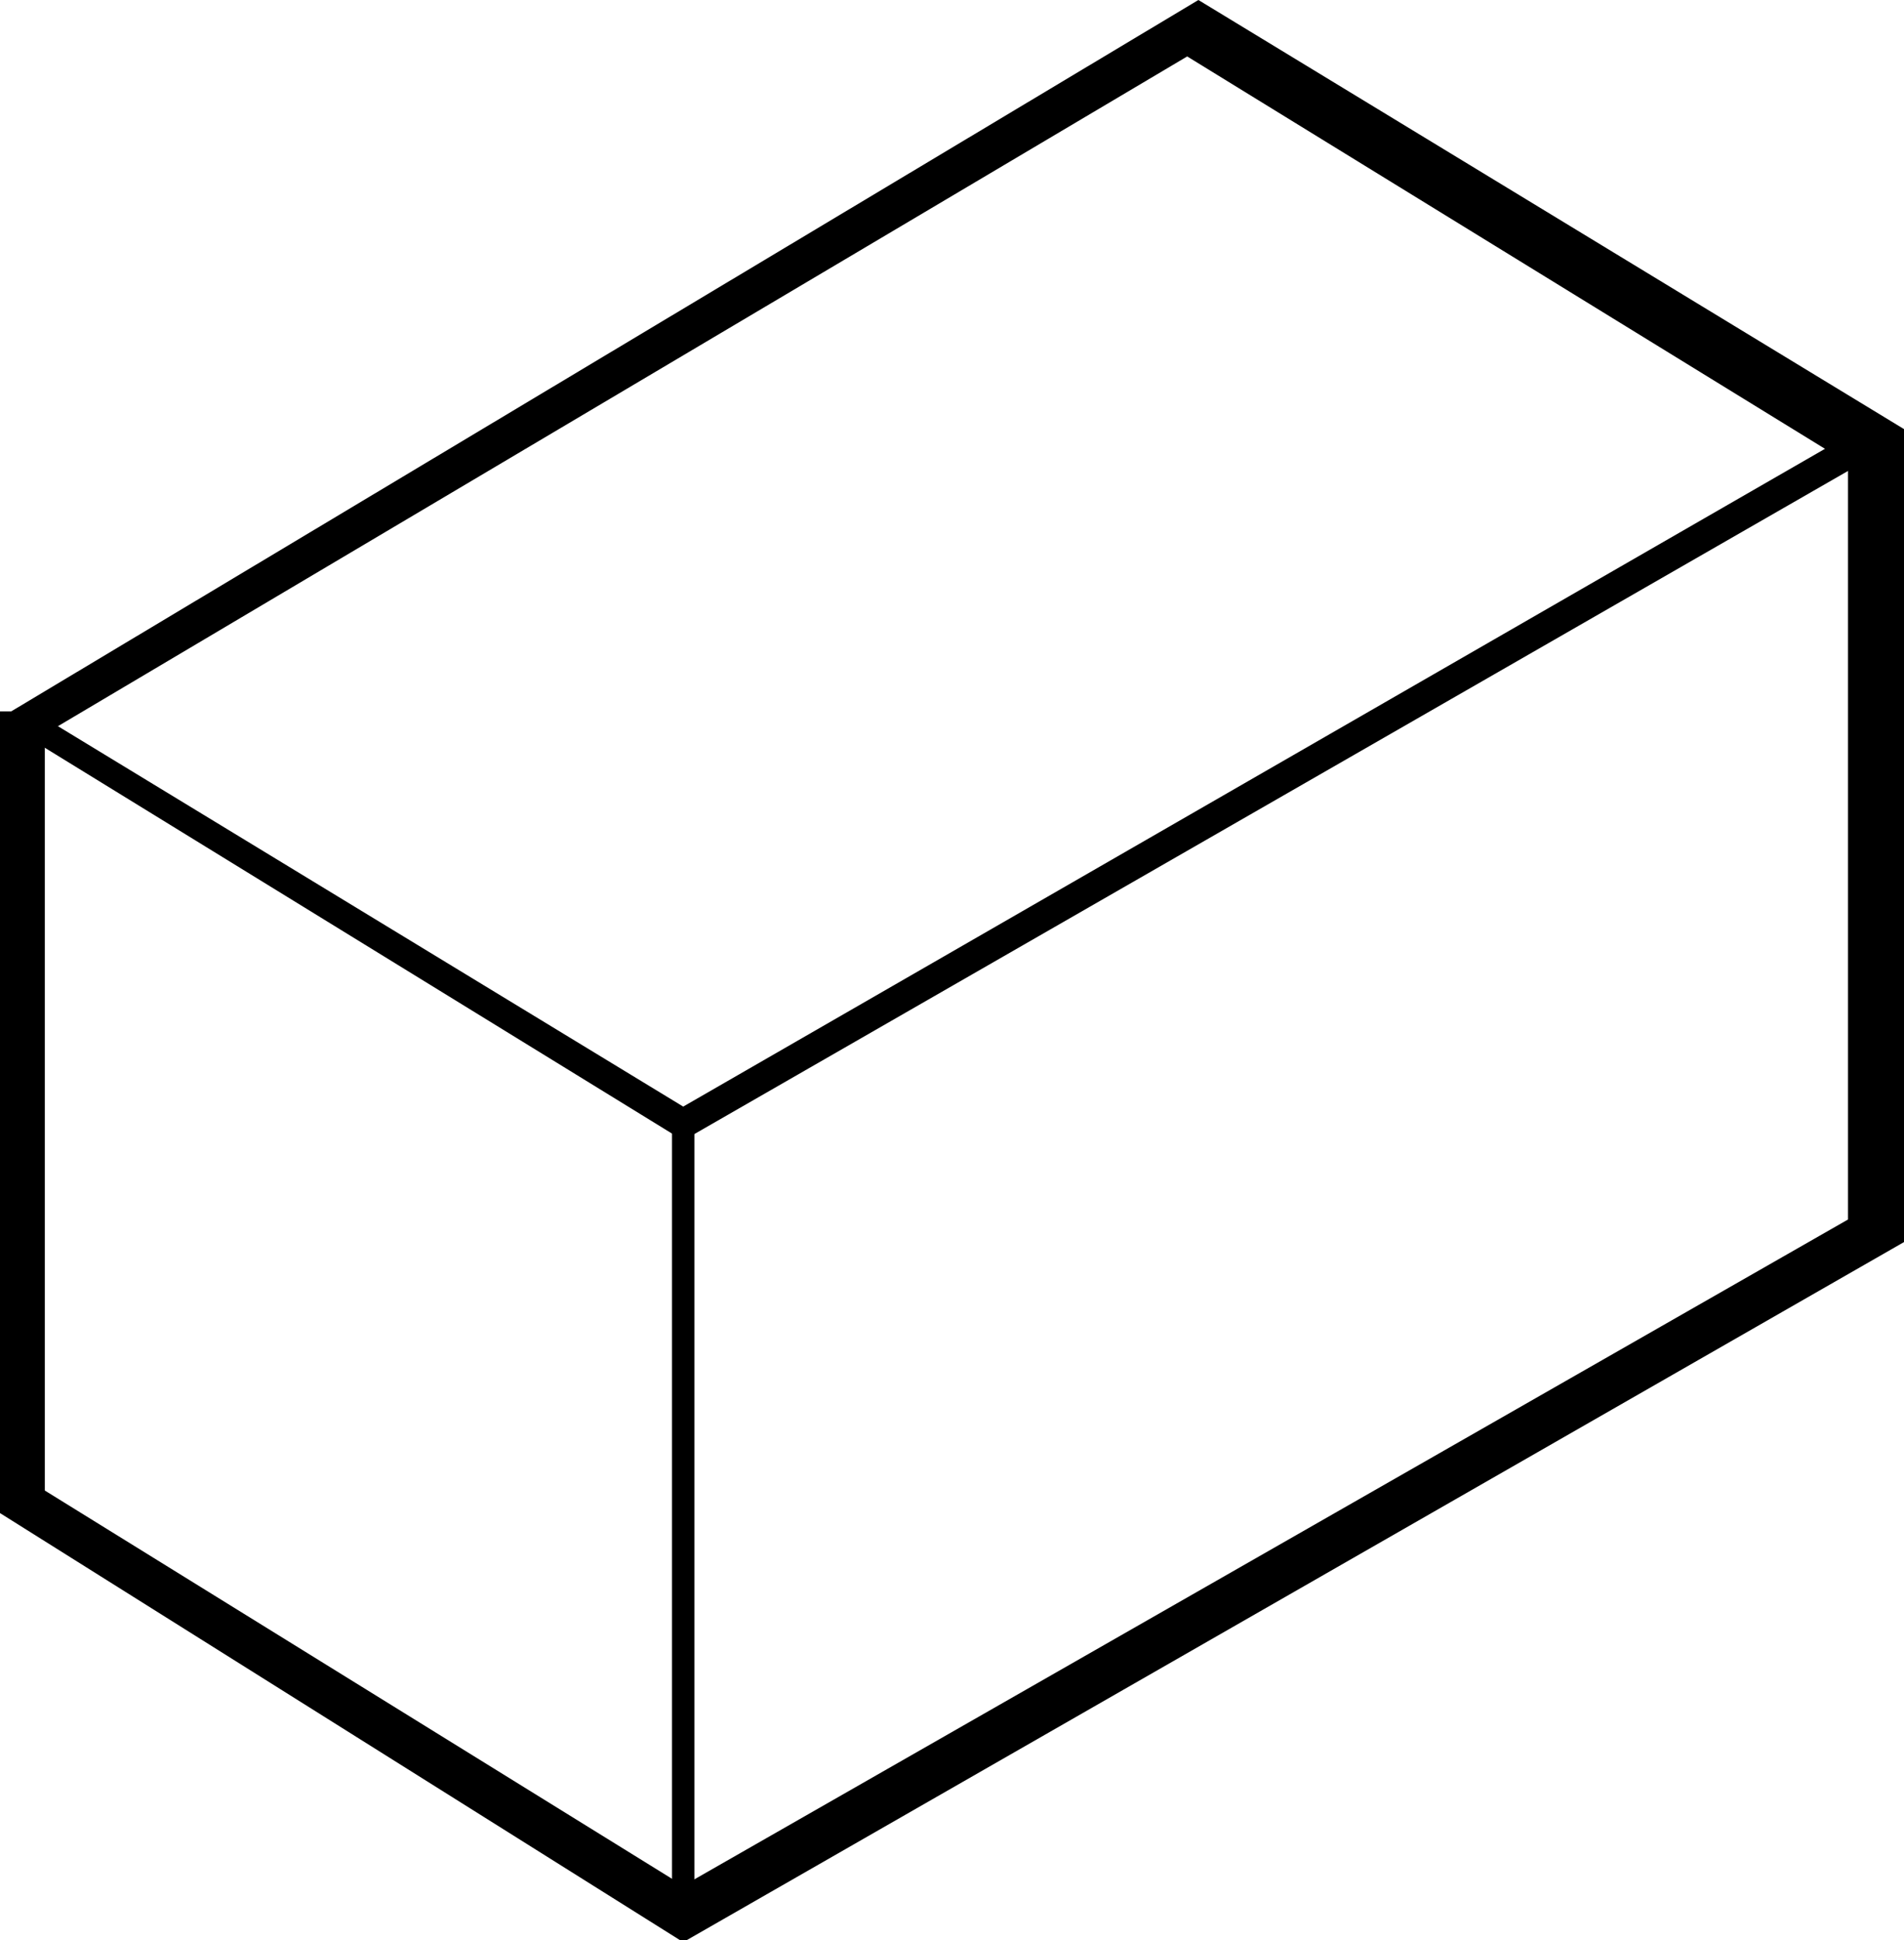
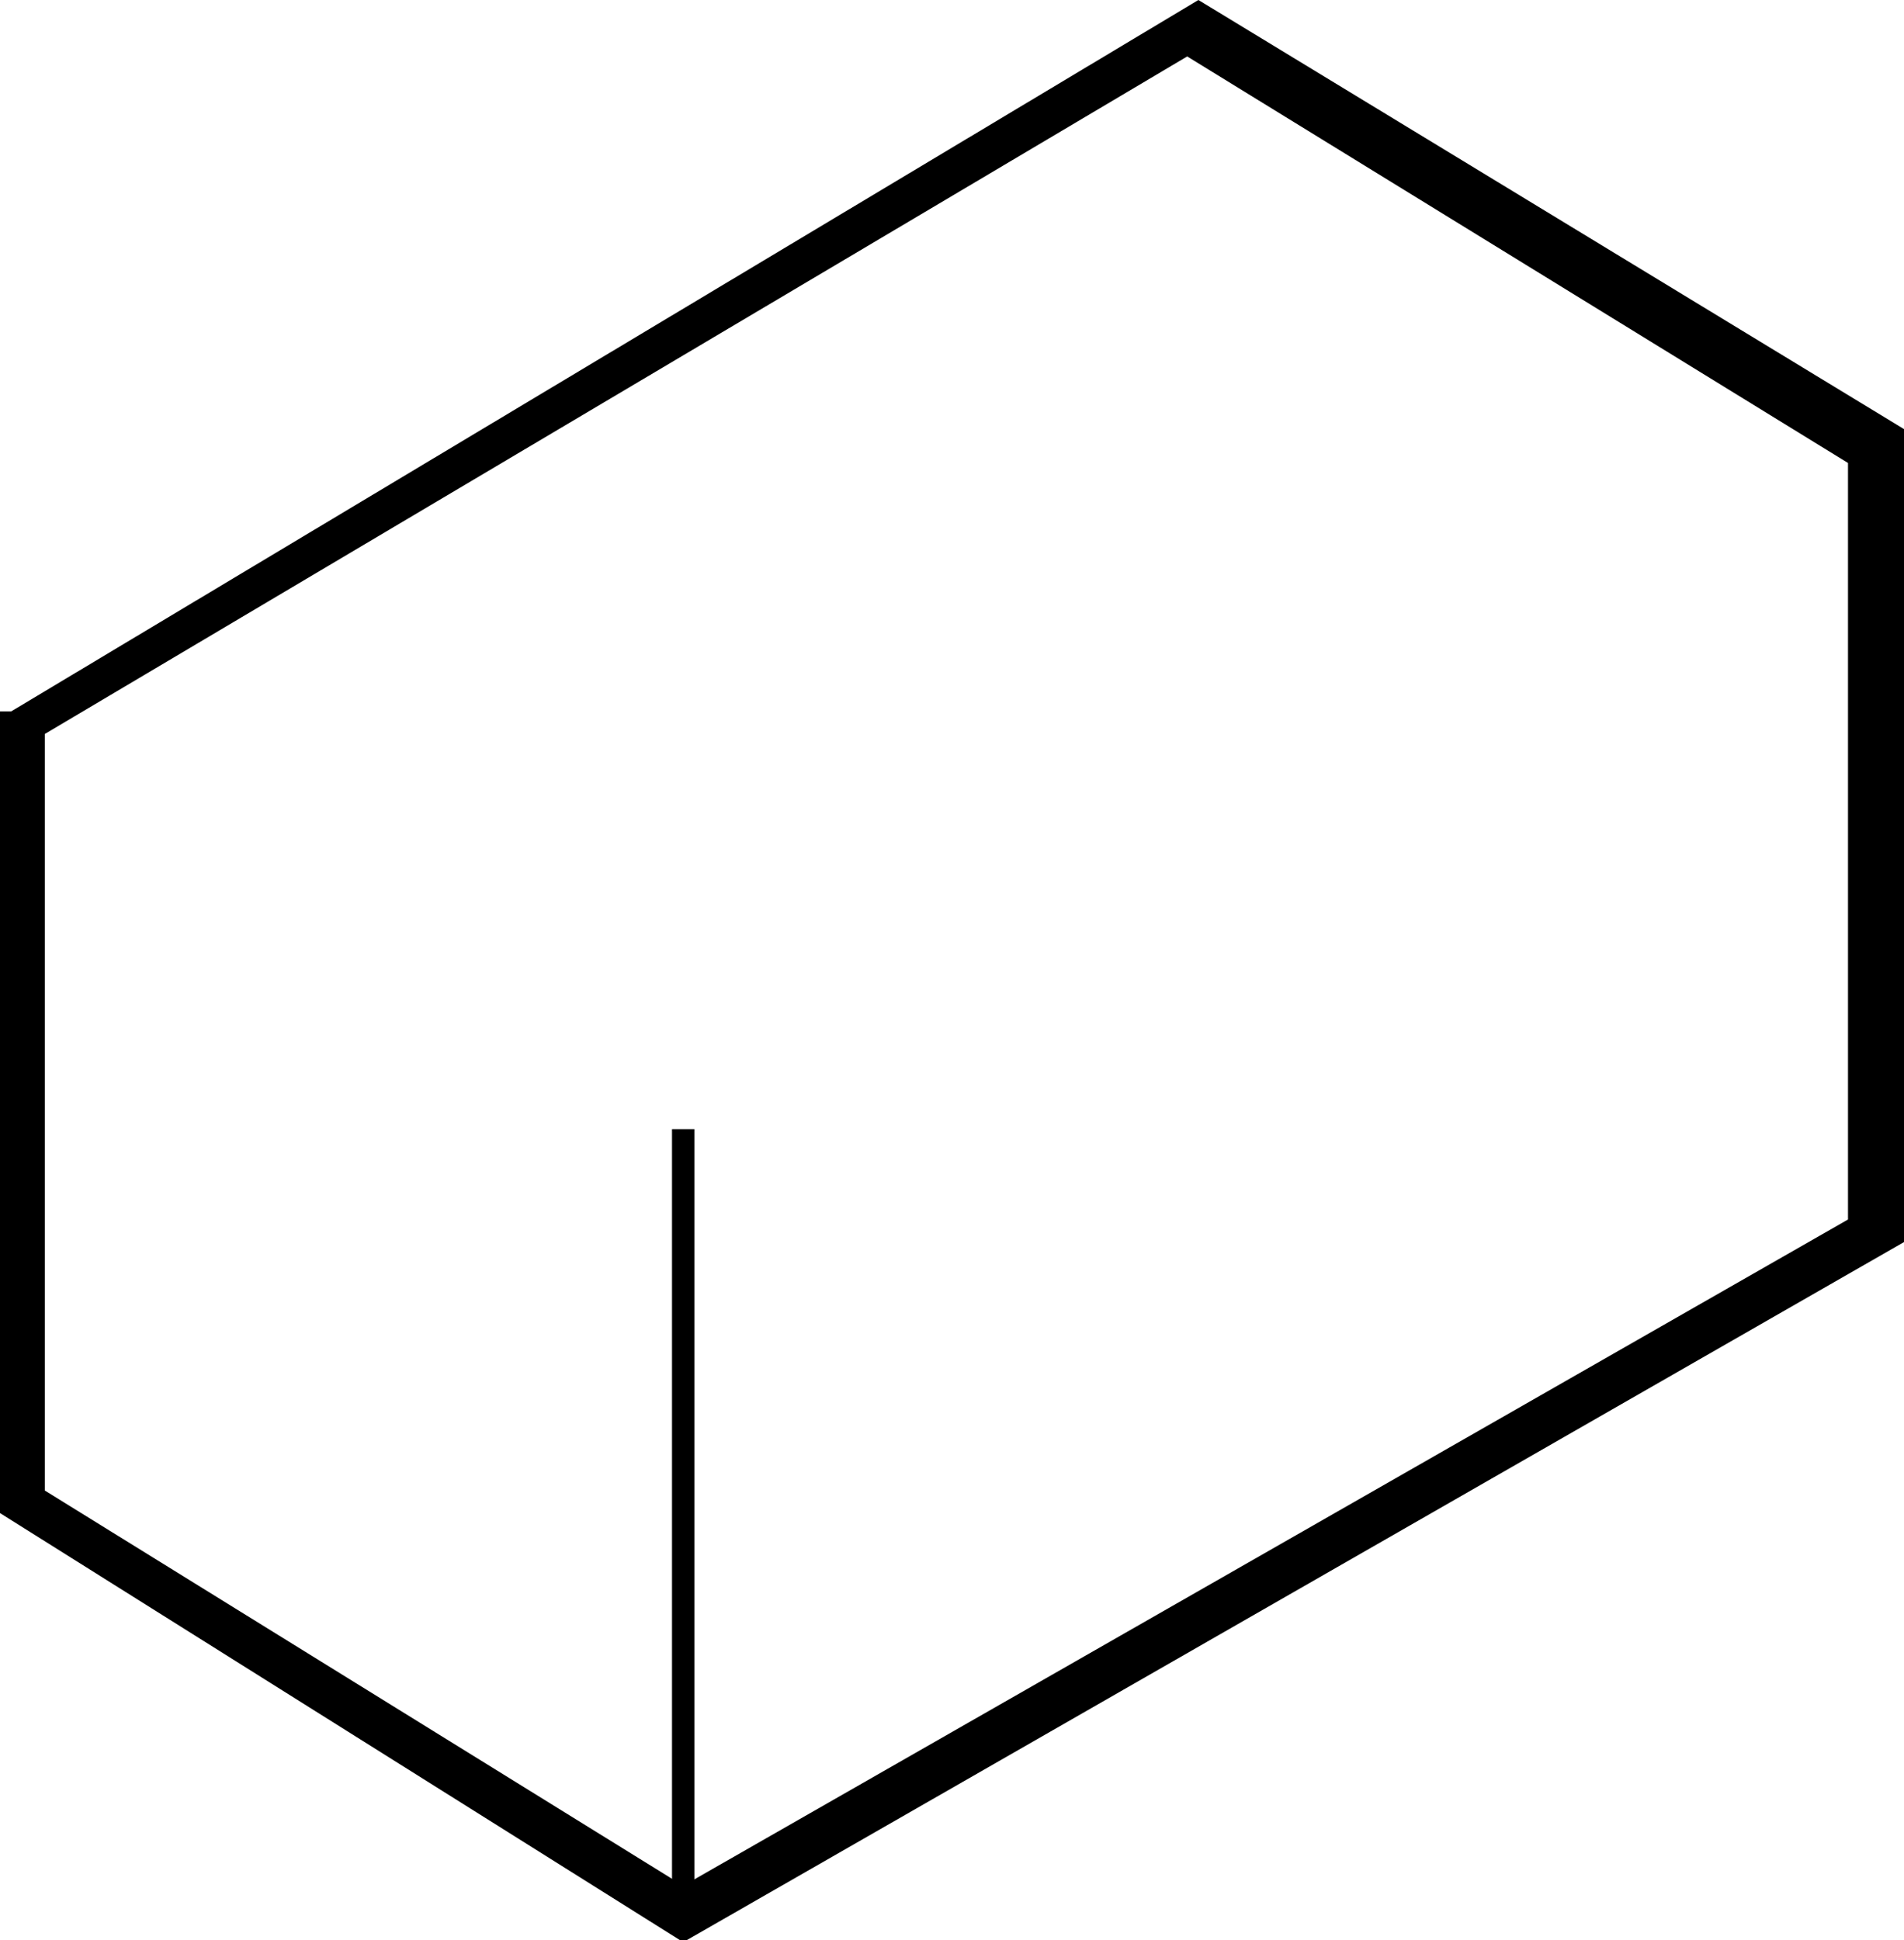
<svg xmlns="http://www.w3.org/2000/svg" width="53px" height="54px" viewBox="0 0 53 54" version="1.1">
  <title>barras-quadradas</title>
  <desc>Created with Sketch.</desc>
  <defs />
  <g id="Page-1" stroke="none" stroke-width="1" fill="none" fill-rule="evenodd">
    <g id="barras-quadradas" fill-rule="nonzero" fill="#000000">
      <path d="M19.018,54.057 L0,42.114 L0,19.8 L0.312,19.8 L33.359,0 L53,11.943 L53,34.571 L19.018,54.057 Z M1.247,41.486 L19.018,52.486 L51.441,33.943 L51.441,12.886 L33.047,1.571 L1.247,20.429 L1.247,41.486 Z" id="Shape" />
-       <polygon id="Shape" points="19.018 31.743 19.018 31.743 0.624 20.429 0.935 19.8 19.018 30.8 51.753 11.943 52.376 12.571" />
      <polygon id="Shape" points="18.706 31.429 19.329 31.429 19.329 53.429 18.706 53.429" />
    </g>
  </g>
</svg>